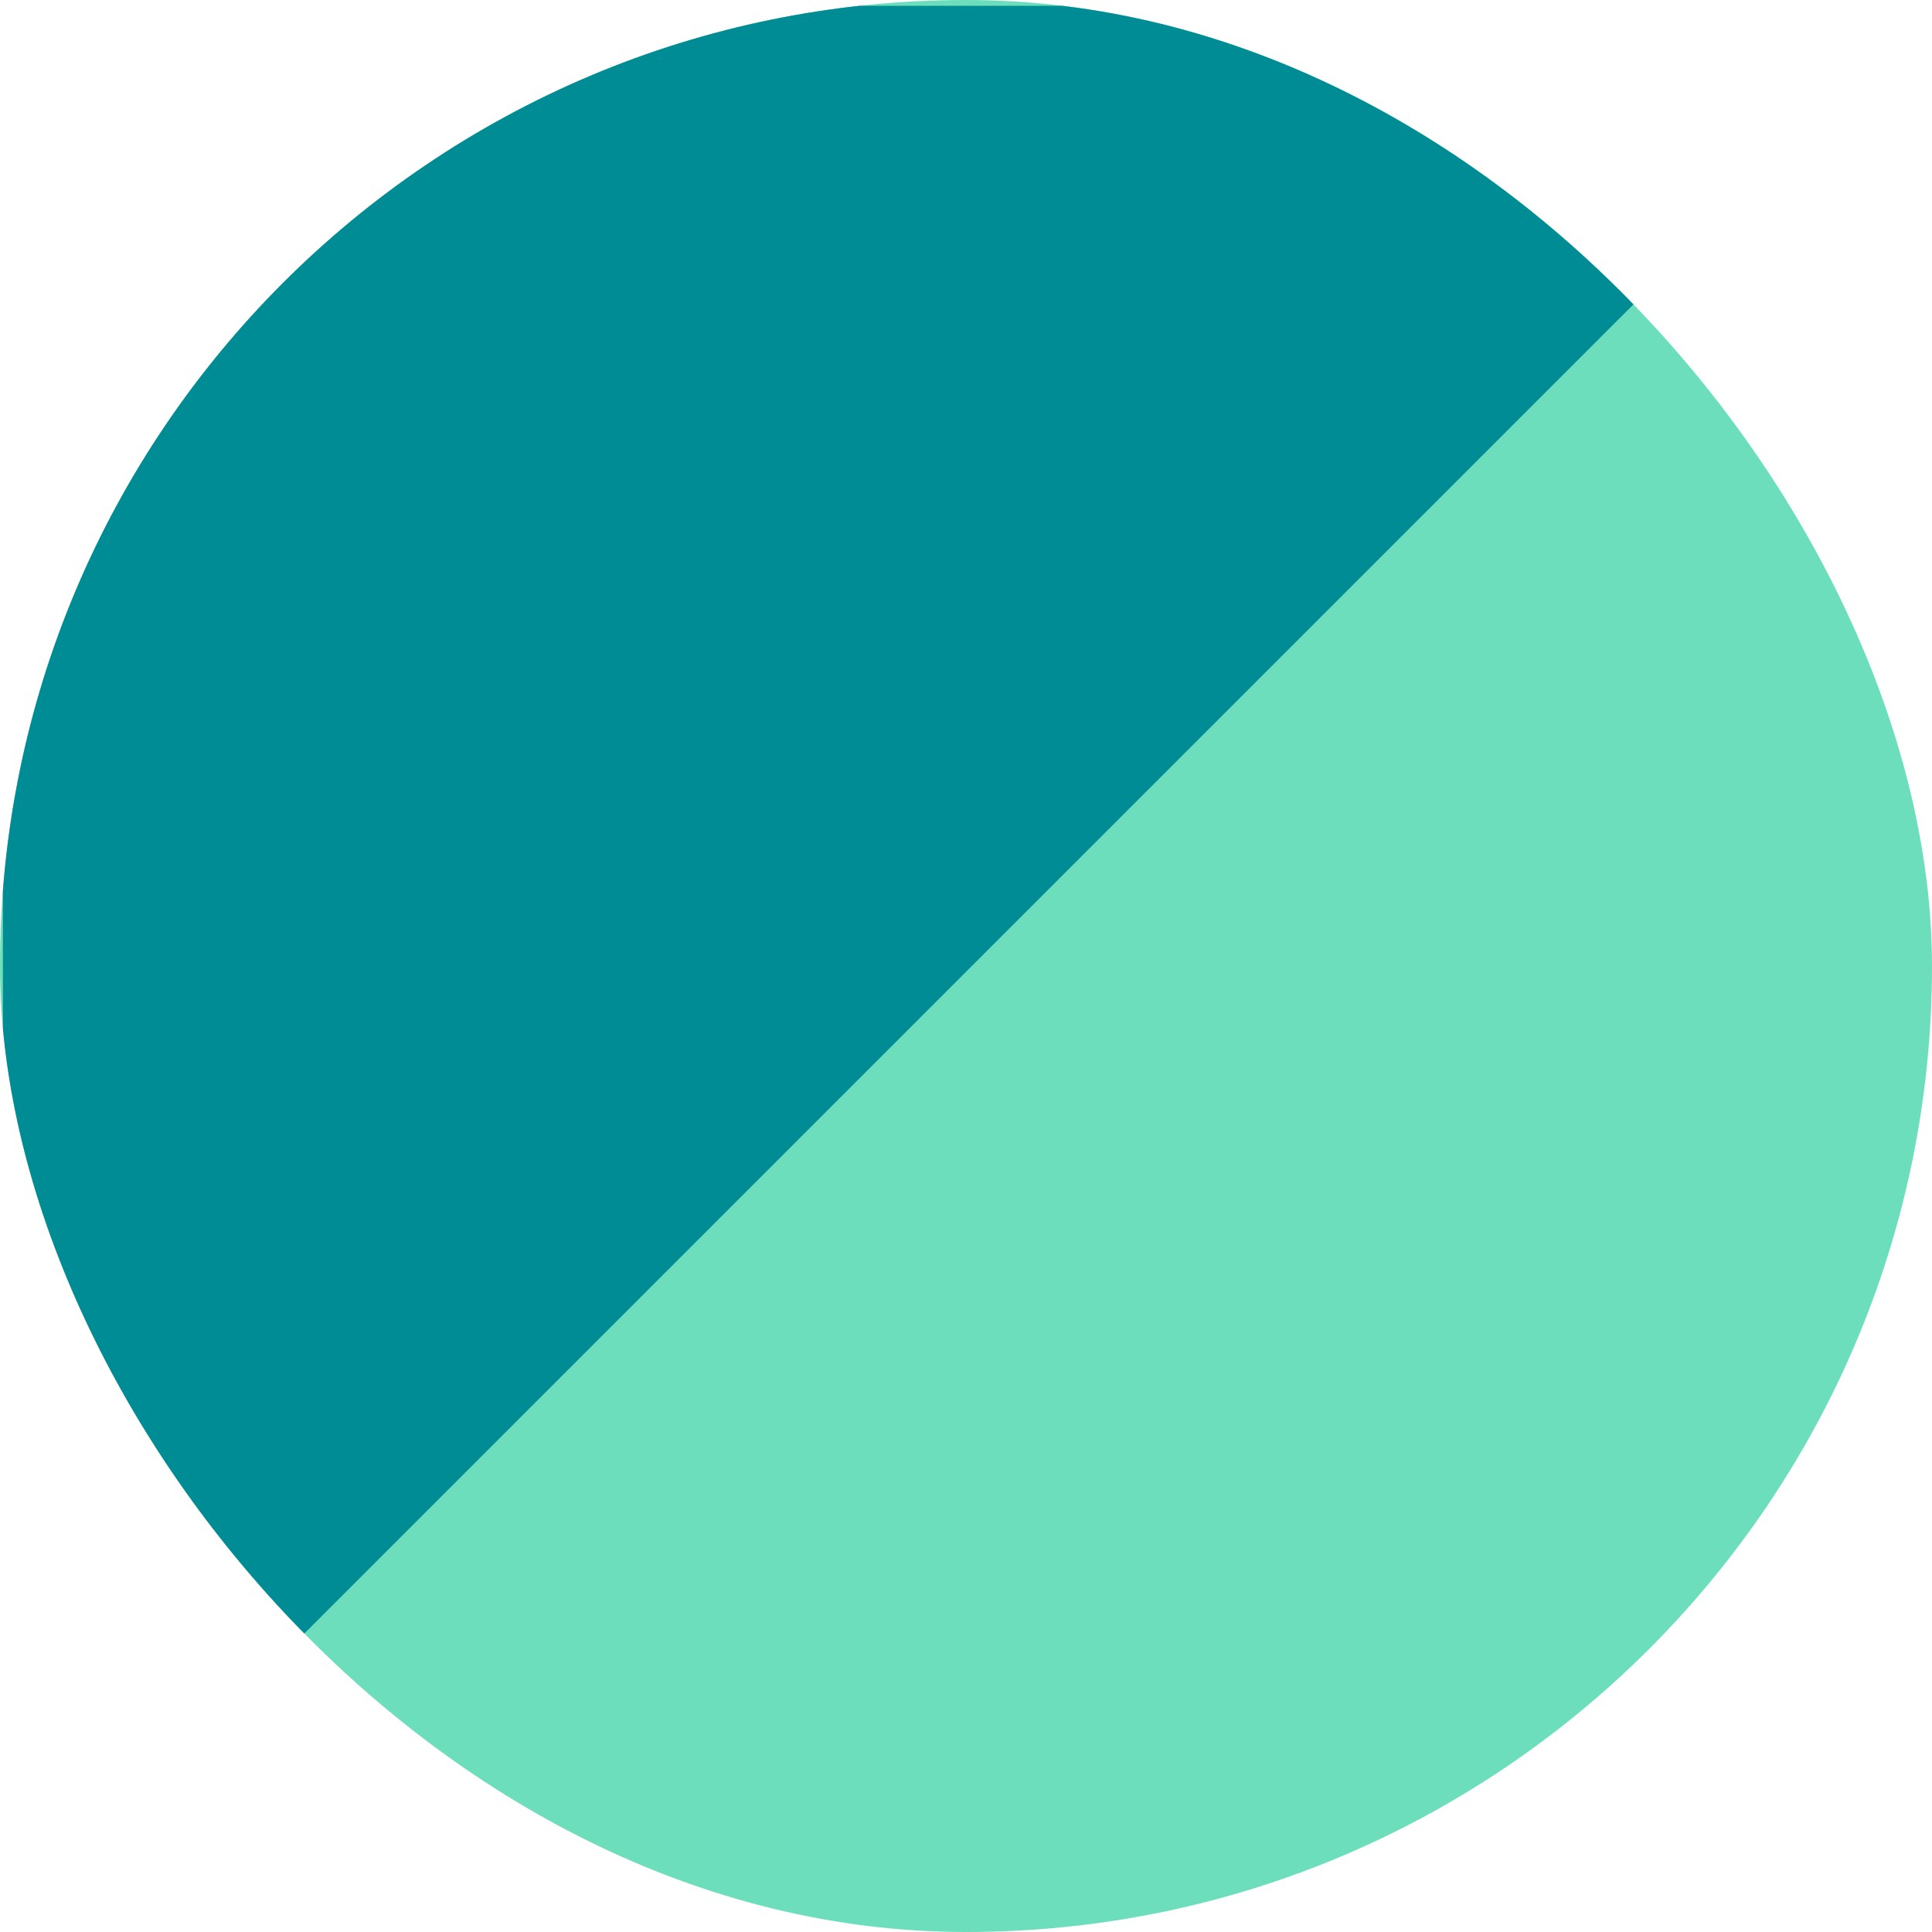
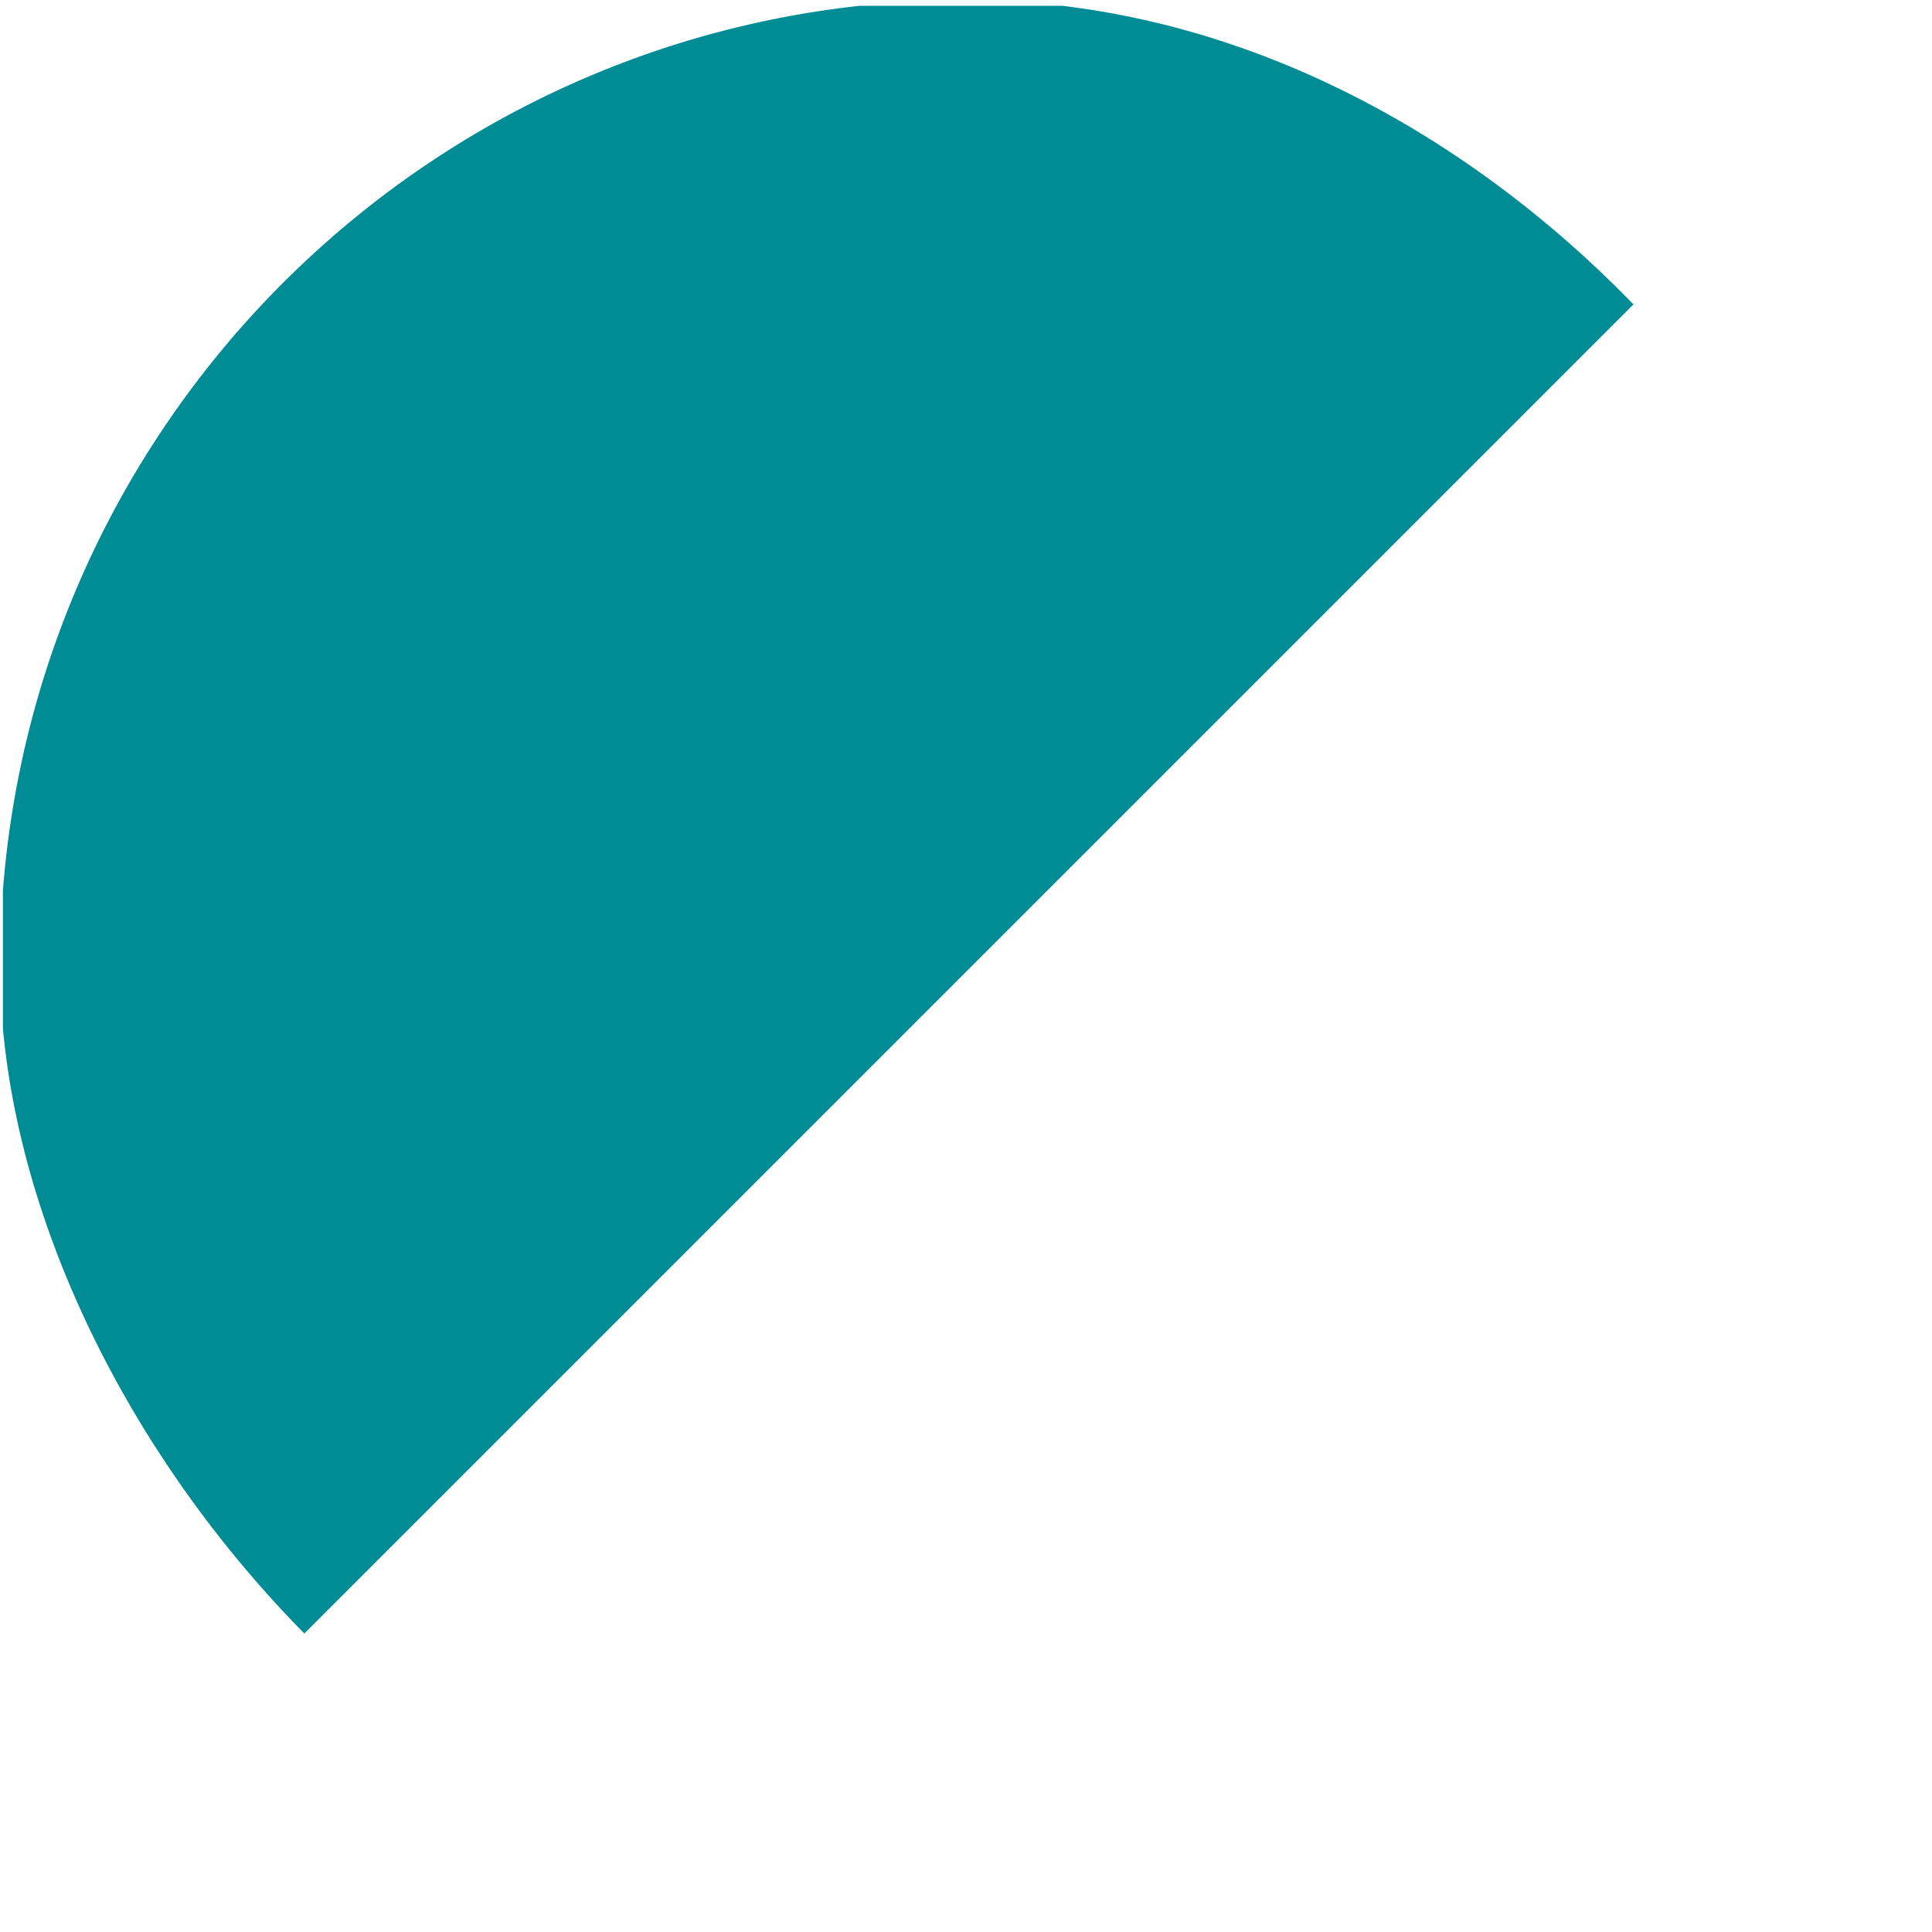
<svg xmlns="http://www.w3.org/2000/svg" width="53" height="53" viewBox="0 0 53 53" fill="none">
  <g clip-path="url(#clip0_6235_7357)">
-     <path d="M53 0H0V53H53V0Z" fill="#6CDEBB" />
    <path d="M0.08 53.08V0.16H53L0.08 53.08Z" fill="#008C95" />
  </g>
  <defs>
    <clipPath id="clip0_6235_7357">
      <rect width="53" height="53" rx="26.5" fill="white" />
    </clipPath>
  </defs>
</svg>